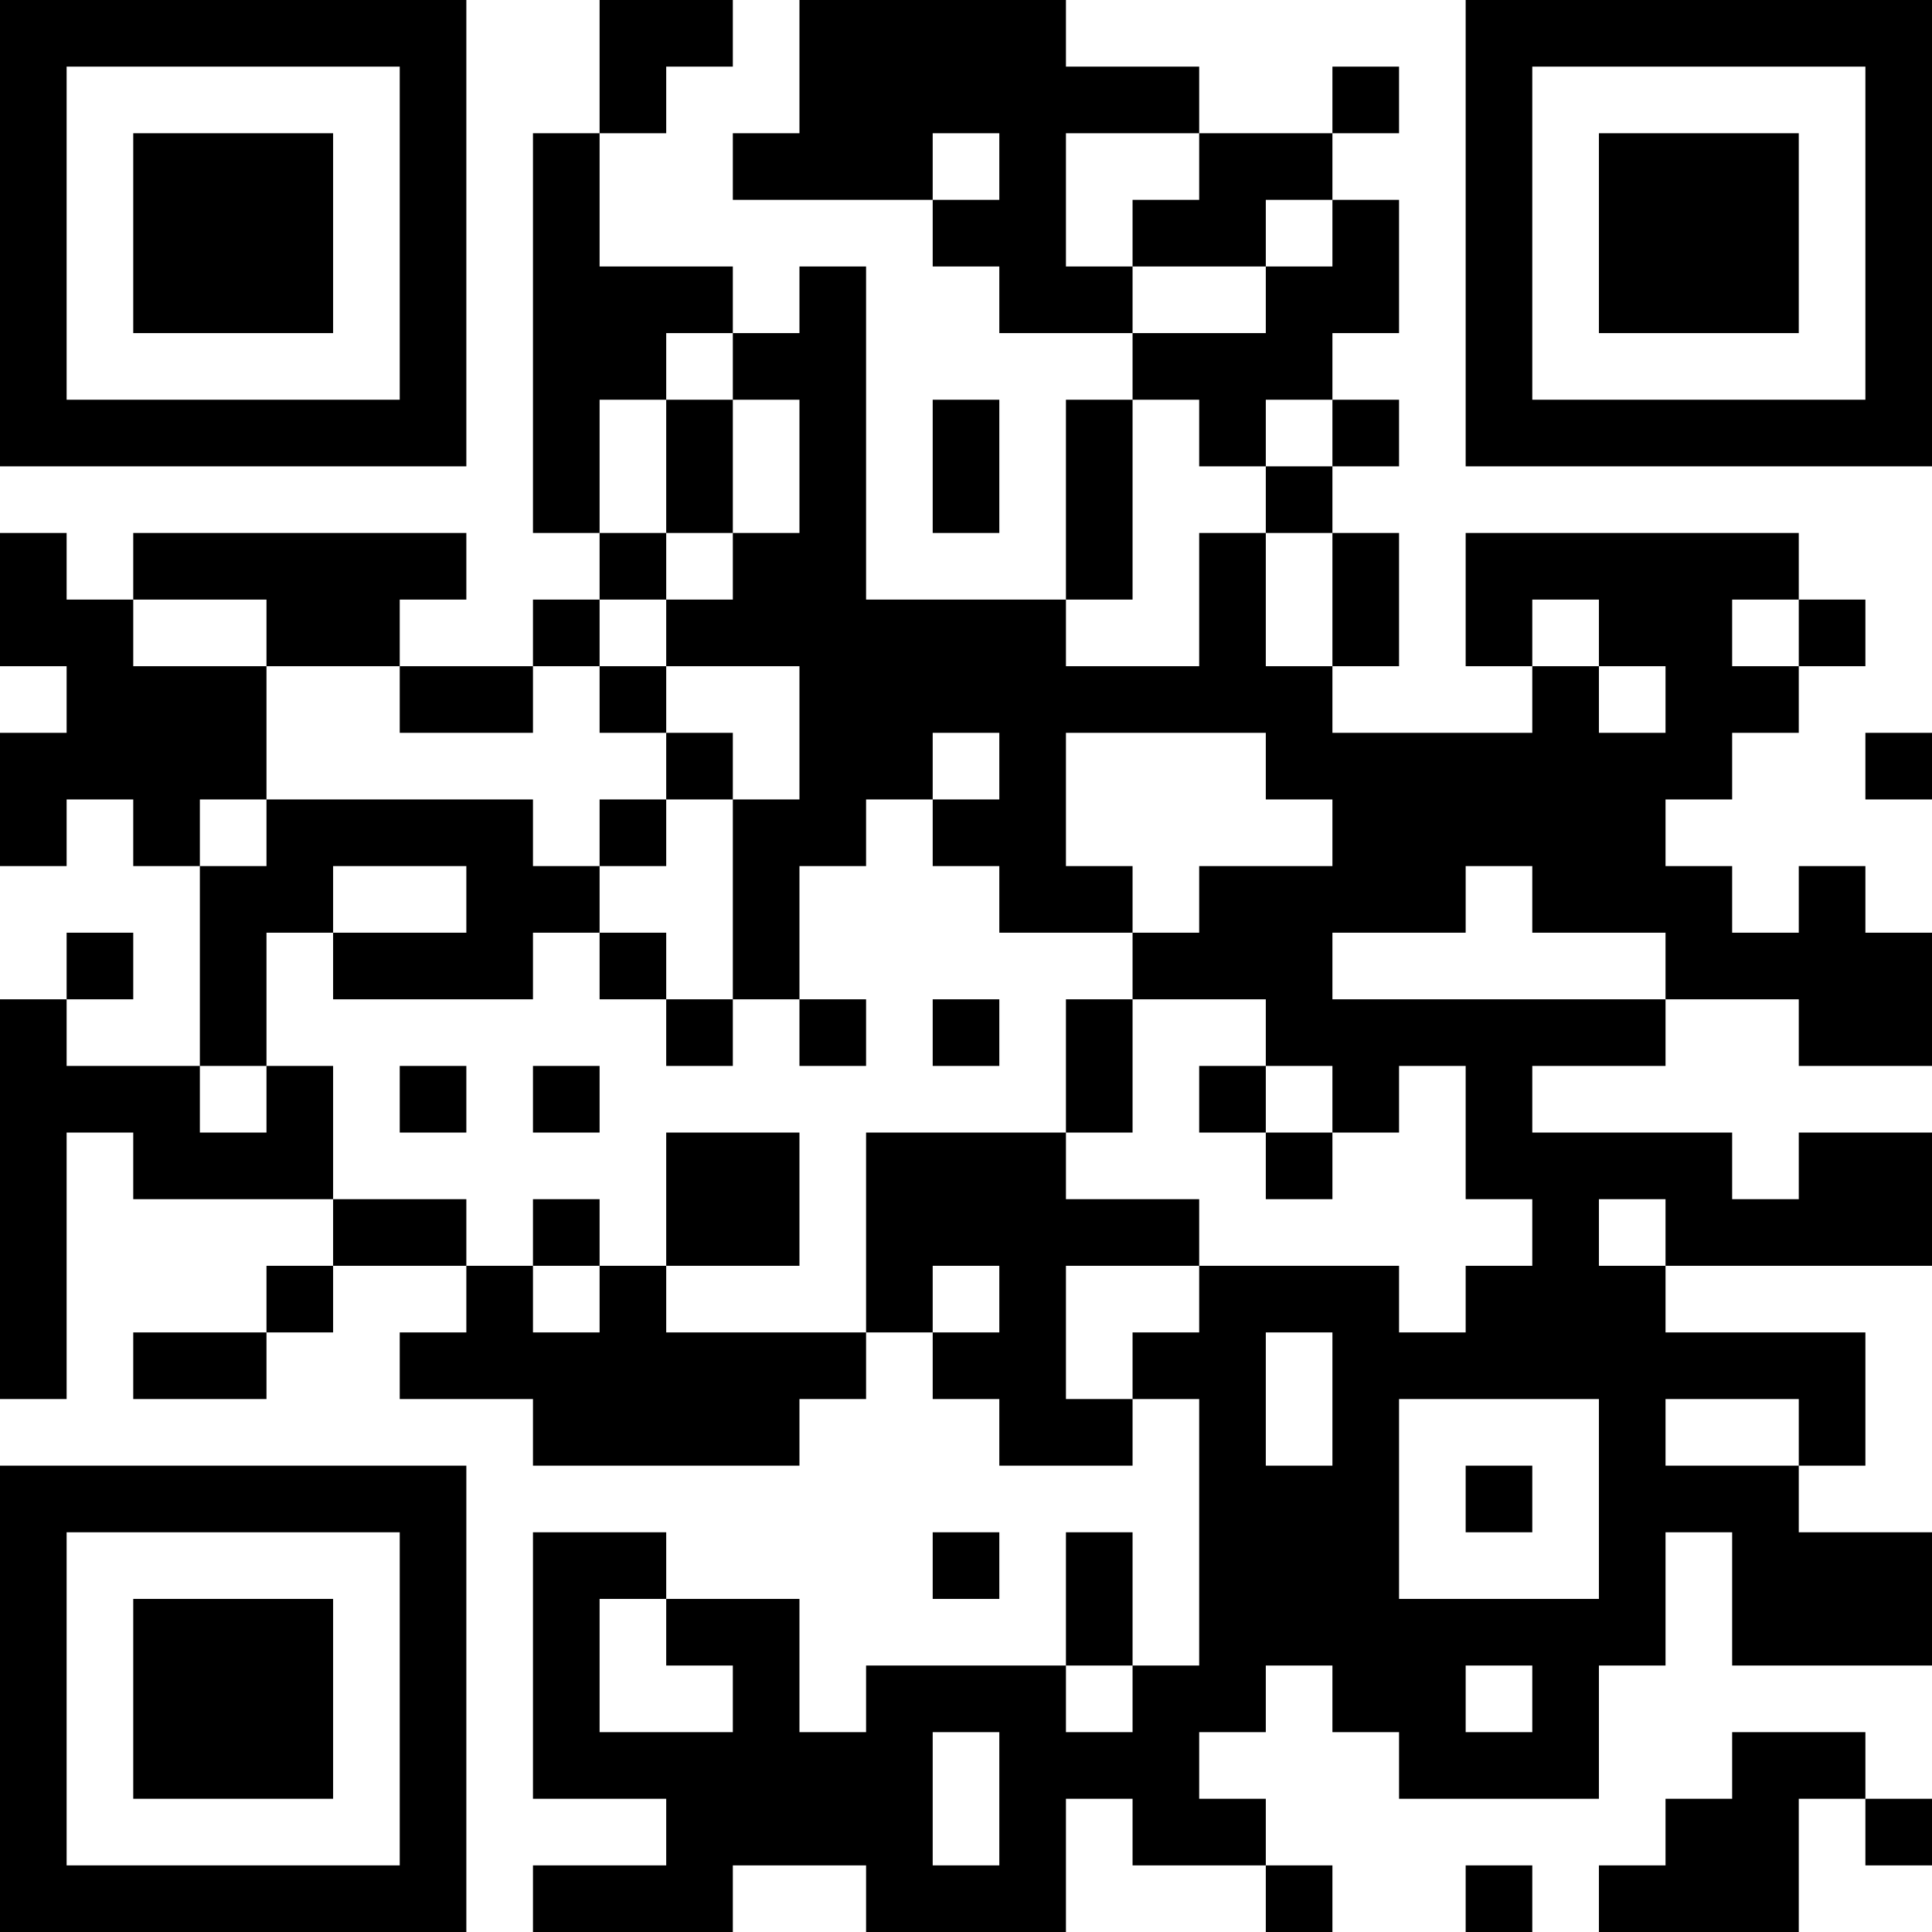
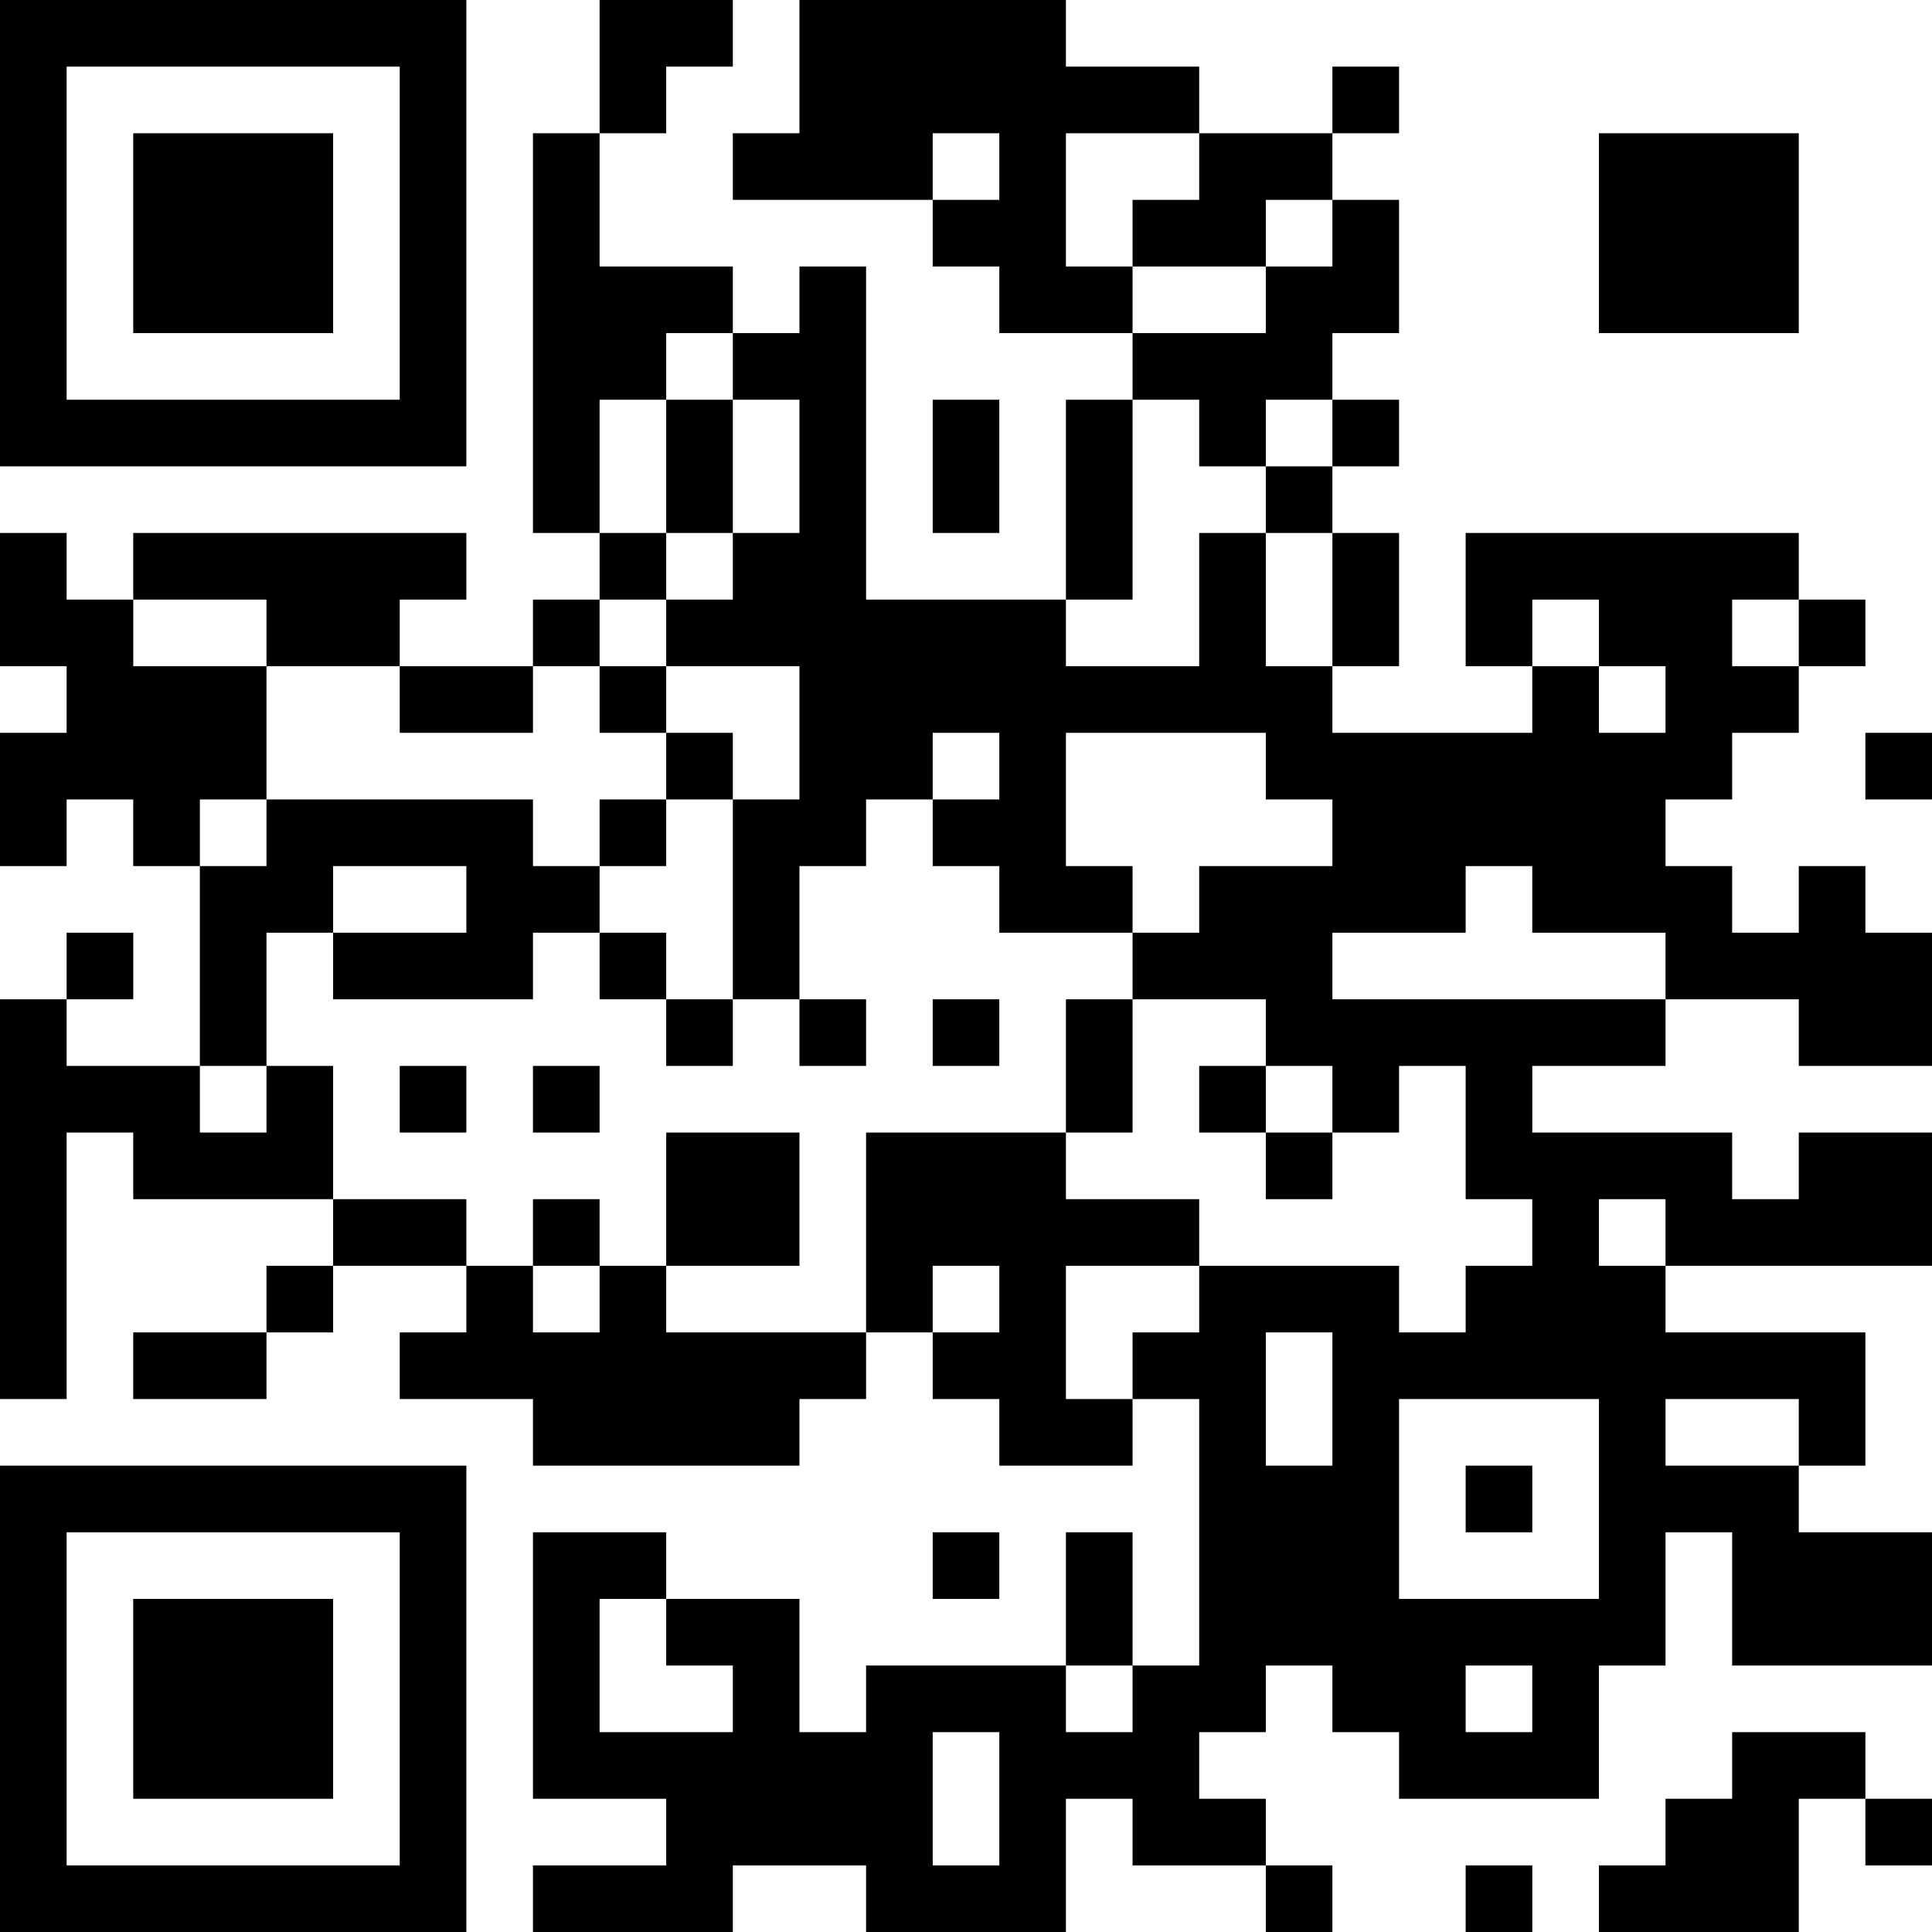
<svg xmlns="http://www.w3.org/2000/svg" version="1.1" width="1000" height="1000" viewBox="0 0 1000 1000">
  <rect x="0" y="0" width="1000" height="1000" fill="#ffffff" />
  <g transform="scale(34.483)">
    <g transform="translate(0,0)">
      <g>
        <g transform="translate(3.5,3.5)">
          <path fill-rule="evenodd" d="M-3.5 -3.5L3.5 -3.5L3.5 3.5L-3.5 3.5ZM-2.5 -2.5L-2.5 2.5L2.5 2.5L2.5 -2.5Z" fill="#000000" />
          <path fill-rule="evenodd" d="M-1.5 -1.5L1.5 -1.5L1.5 1.5L-1.5 1.5Z" fill="#000000" />
        </g>
      </g>
      <g>
        <g transform="translate(25.5,3.5)">
          <g transform="rotate(90)">
-             <path fill-rule="evenodd" d="M-3.5 -3.5L3.5 -3.5L3.5 3.5L-3.5 3.5ZM-2.5 -2.5L-2.5 2.5L2.5 2.5L2.5 -2.5Z" fill="#000000" />
            <path fill-rule="evenodd" d="M-1.5 -1.5L1.5 -1.5L1.5 1.5L-1.5 1.5Z" fill="#000000" />
          </g>
        </g>
      </g>
      <g>
        <g transform="translate(3.5,25.5)">
          <g transform="rotate(-90)">
            <path fill-rule="evenodd" d="M-3.5 -3.5L3.5 -3.5L3.5 3.5L-3.5 3.5ZM-2.5 -2.5L-2.5 2.5L2.5 2.5L2.5 -2.5Z" fill="#000000" />
            <path fill-rule="evenodd" d="M-1.5 -1.5L1.5 -1.5L1.5 1.5L-1.5 1.5Z" fill="#000000" />
          </g>
        </g>
      </g>
      <path fill-rule="evenodd" d="M9 0L9 2L8 2L8 8L9 8L9 9L8 9L8 10L6 10L6 9L7 9L7 8L2 8L2 9L1 9L1 8L0 8L0 10L1 10L1 11L0 11L0 13L1 13L1 12L2 12L2 13L3 13L3 16L1 16L1 15L2 15L2 14L1 14L1 15L0 15L0 21L1 21L1 17L2 17L2 18L5 18L5 19L4 19L4 20L2 20L2 21L4 21L4 20L5 20L5 19L7 19L7 20L6 20L6 21L8 21L8 22L12 22L12 21L13 21L13 20L14 20L14 21L15 21L15 22L17 22L17 21L18 21L18 25L17 25L17 23L16 23L16 25L13 25L13 26L12 26L12 24L10 24L10 23L8 23L8 27L10 27L10 28L8 28L8 29L11 29L11 28L13 28L13 29L16 29L16 27L17 27L17 28L19 28L19 29L20 29L20 28L19 28L19 27L18 27L18 26L19 26L19 25L20 25L20 26L21 26L21 27L24 27L24 25L25 25L25 23L26 23L26 25L29 25L29 23L27 23L27 22L28 22L28 20L25 20L25 19L29 19L29 17L27 17L27 18L26 18L26 17L23 17L23 16L25 16L25 15L27 15L27 16L29 16L29 14L28 14L28 13L27 13L27 14L26 14L26 13L25 13L25 12L26 12L26 11L27 11L27 10L28 10L28 9L27 9L27 8L22 8L22 10L23 10L23 11L20 11L20 10L21 10L21 8L20 8L20 7L21 7L21 6L20 6L20 5L21 5L21 3L20 3L20 2L21 2L21 1L20 1L20 2L18 2L18 1L16 1L16 0L12 0L12 2L11 2L11 3L14 3L14 4L15 4L15 5L17 5L17 6L16 6L16 9L13 9L13 4L12 4L12 5L11 5L11 4L9 4L9 2L10 2L10 1L11 1L11 0ZM14 2L14 3L15 3L15 2ZM16 2L16 4L17 4L17 5L19 5L19 4L20 4L20 3L19 3L19 4L17 4L17 3L18 3L18 2ZM10 5L10 6L9 6L9 8L10 8L10 9L9 9L9 10L8 10L8 11L6 11L6 10L4 10L4 9L2 9L2 10L4 10L4 12L3 12L3 13L4 13L4 12L8 12L8 13L9 13L9 14L8 14L8 15L5 15L5 14L7 14L7 13L5 13L5 14L4 14L4 16L3 16L3 17L4 17L4 16L5 16L5 18L7 18L7 19L8 19L8 20L9 20L9 19L10 19L10 20L13 20L13 17L16 17L16 18L18 18L18 19L16 19L16 21L17 21L17 20L18 20L18 19L21 19L21 20L22 20L22 19L23 19L23 18L22 18L22 16L21 16L21 17L20 17L20 16L19 16L19 15L17 15L17 14L18 14L18 13L20 13L20 12L19 12L19 11L16 11L16 13L17 13L17 14L15 14L15 13L14 13L14 12L15 12L15 11L14 11L14 12L13 12L13 13L12 13L12 15L11 15L11 12L12 12L12 10L10 10L10 9L11 9L11 8L12 8L12 6L11 6L11 5ZM10 6L10 8L11 8L11 6ZM14 6L14 8L15 8L15 6ZM17 6L17 9L16 9L16 10L18 10L18 8L19 8L19 10L20 10L20 8L19 8L19 7L20 7L20 6L19 6L19 7L18 7L18 6ZM23 9L23 10L24 10L24 11L25 11L25 10L24 10L24 9ZM26 9L26 10L27 10L27 9ZM9 10L9 11L10 11L10 12L9 12L9 13L10 13L10 12L11 12L11 11L10 11L10 10ZM28 11L28 12L29 12L29 11ZM22 13L22 14L20 14L20 15L25 15L25 14L23 14L23 13ZM9 14L9 15L10 15L10 16L11 16L11 15L10 15L10 14ZM12 15L12 16L13 16L13 15ZM14 15L14 16L15 16L15 15ZM16 15L16 17L17 17L17 15ZM6 16L6 17L7 17L7 16ZM8 16L8 17L9 17L9 16ZM18 16L18 17L19 17L19 18L20 18L20 17L19 17L19 16ZM10 17L10 19L12 19L12 17ZM8 18L8 19L9 19L9 18ZM24 18L24 19L25 19L25 18ZM14 19L14 20L15 20L15 19ZM19 20L19 22L20 22L20 20ZM21 21L21 24L24 24L24 21ZM25 21L25 22L27 22L27 21ZM22 22L22 23L23 23L23 22ZM14 23L14 24L15 24L15 23ZM9 24L9 26L11 26L11 25L10 25L10 24ZM16 25L16 26L17 26L17 25ZM22 25L22 26L23 26L23 25ZM14 26L14 28L15 28L15 26ZM26 26L26 27L25 27L25 28L24 28L24 29L27 29L27 27L28 27L28 28L29 28L29 27L28 27L28 26ZM22 28L22 29L23 29L23 28Z" fill="#000000" />
    </g>
  </g>
</svg>